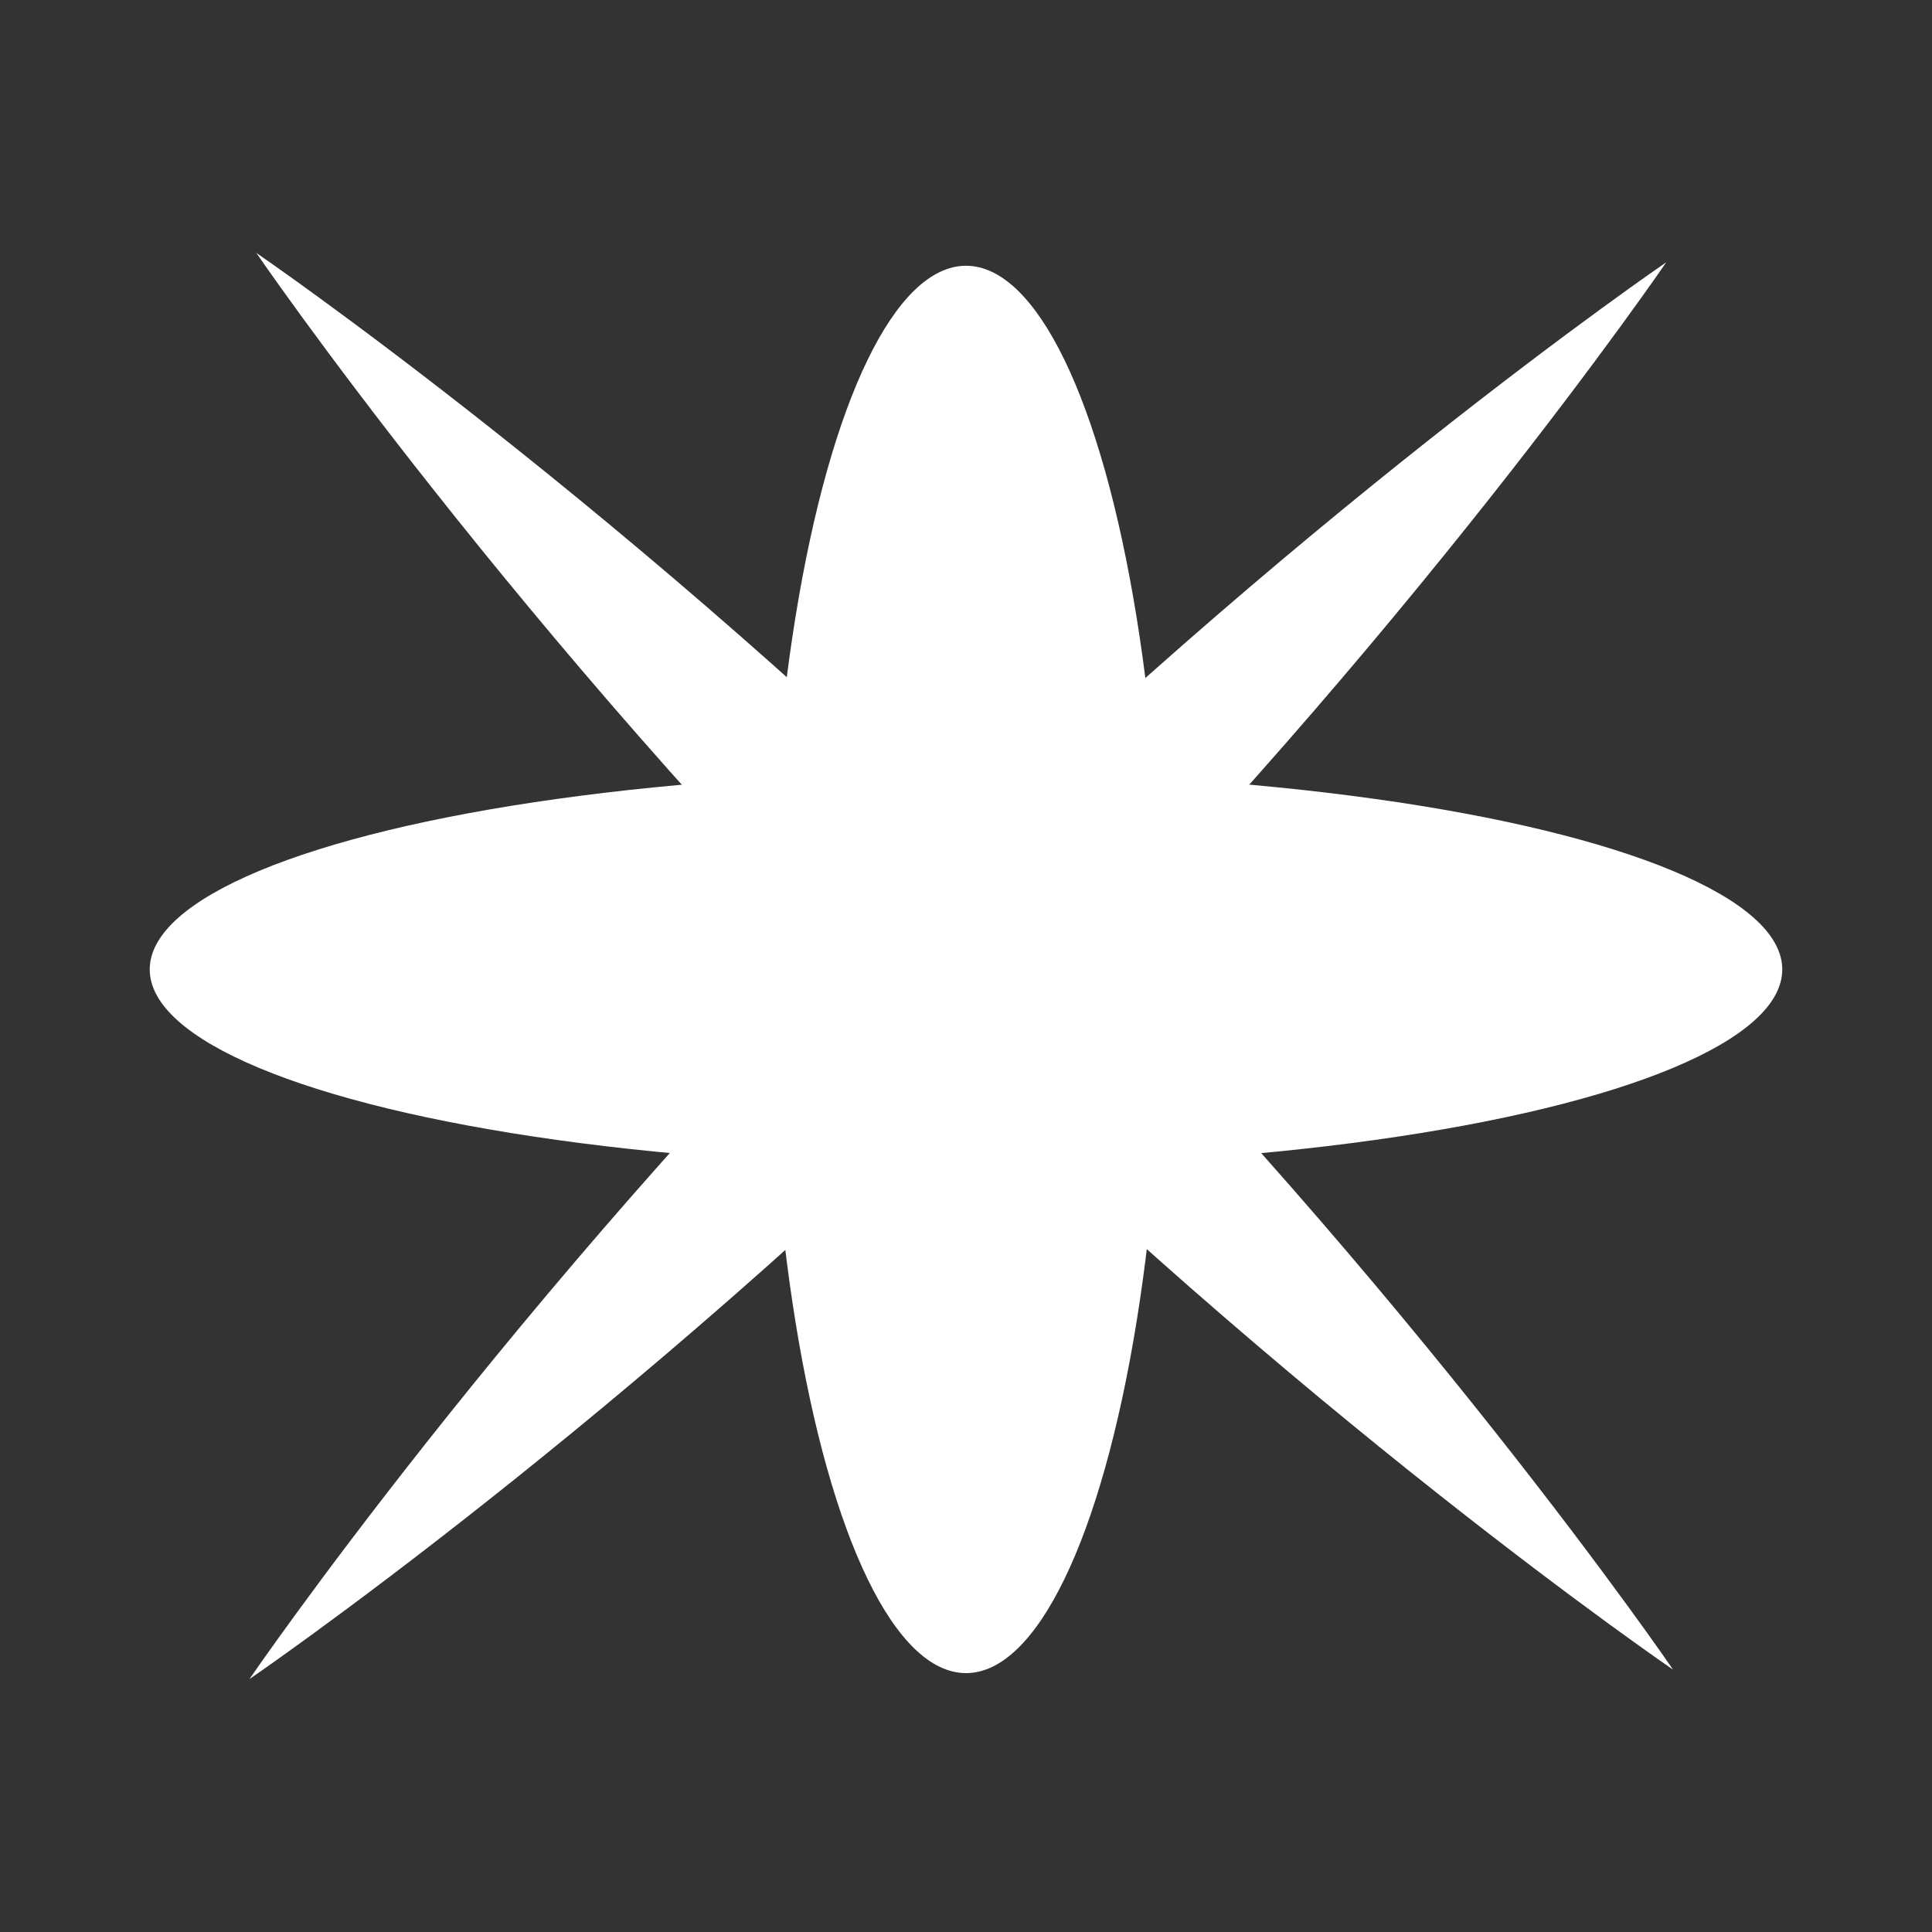
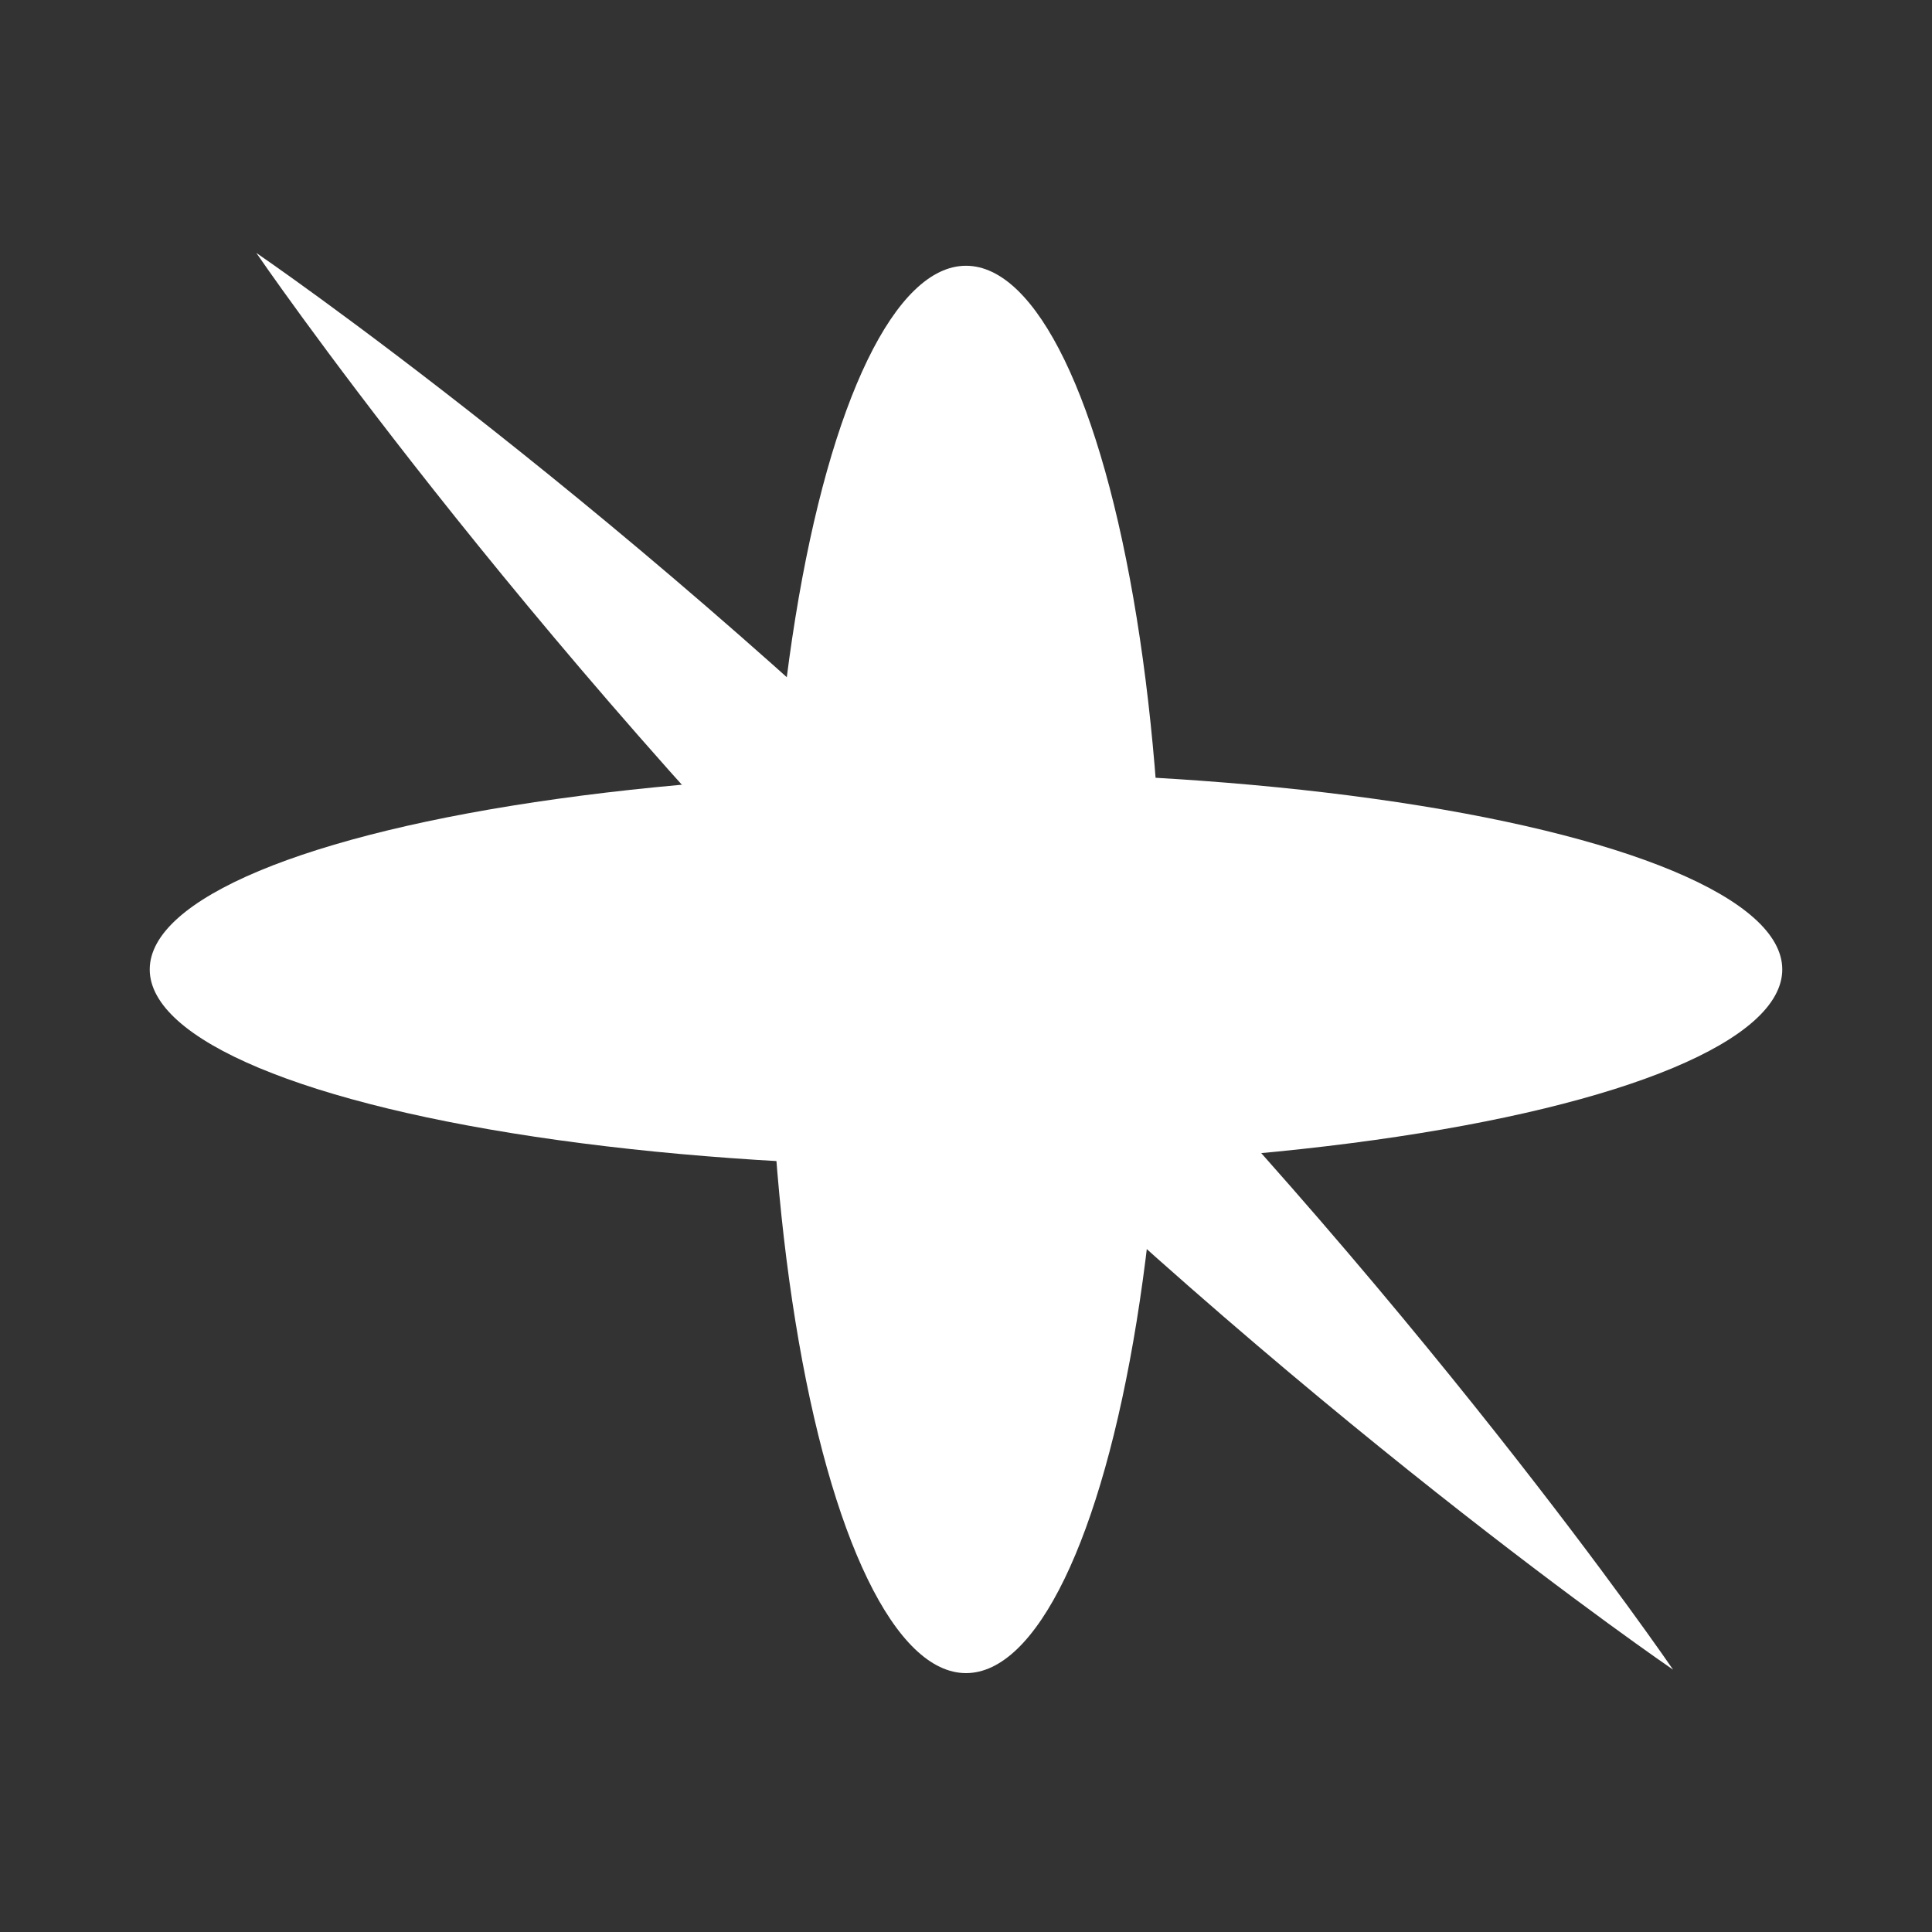
<svg xmlns="http://www.w3.org/2000/svg" width="100" height="100" viewBox="0 0 100 100" fill="none">
  <rect x="0" y="0" width="100" height="100" fill="#333333" stroke="none" />
-   <path d="M12.912 86.909C12.912 86.909 26.238 67.403 46.488 47.153C66.738 26.903 86.244 13.577 86.244 13.577C86.244 13.577 72.919 33.084 52.669 53.334C32.419 73.584 12.912 86.909 12.912 86.909Z" fill="white" />
  <path d="M13.267 13.091C13.267 13.091 32.774 26.416 53.024 46.666C73.274 66.916 86.599 86.423 86.599 86.423C86.599 86.423 67.093 73.097 46.843 52.847C26.593 32.597 13.267 13.091 13.267 13.091Z" fill="white" />
  <ellipse cx="50.001" cy="50.178" rx="36.422" ry="10.198" transform="rotate(-90 50.001 50.178)" fill="white" />
  <ellipse cx="50" cy="50.178" rx="42.25" ry="10.198" fill="white" />
</svg>